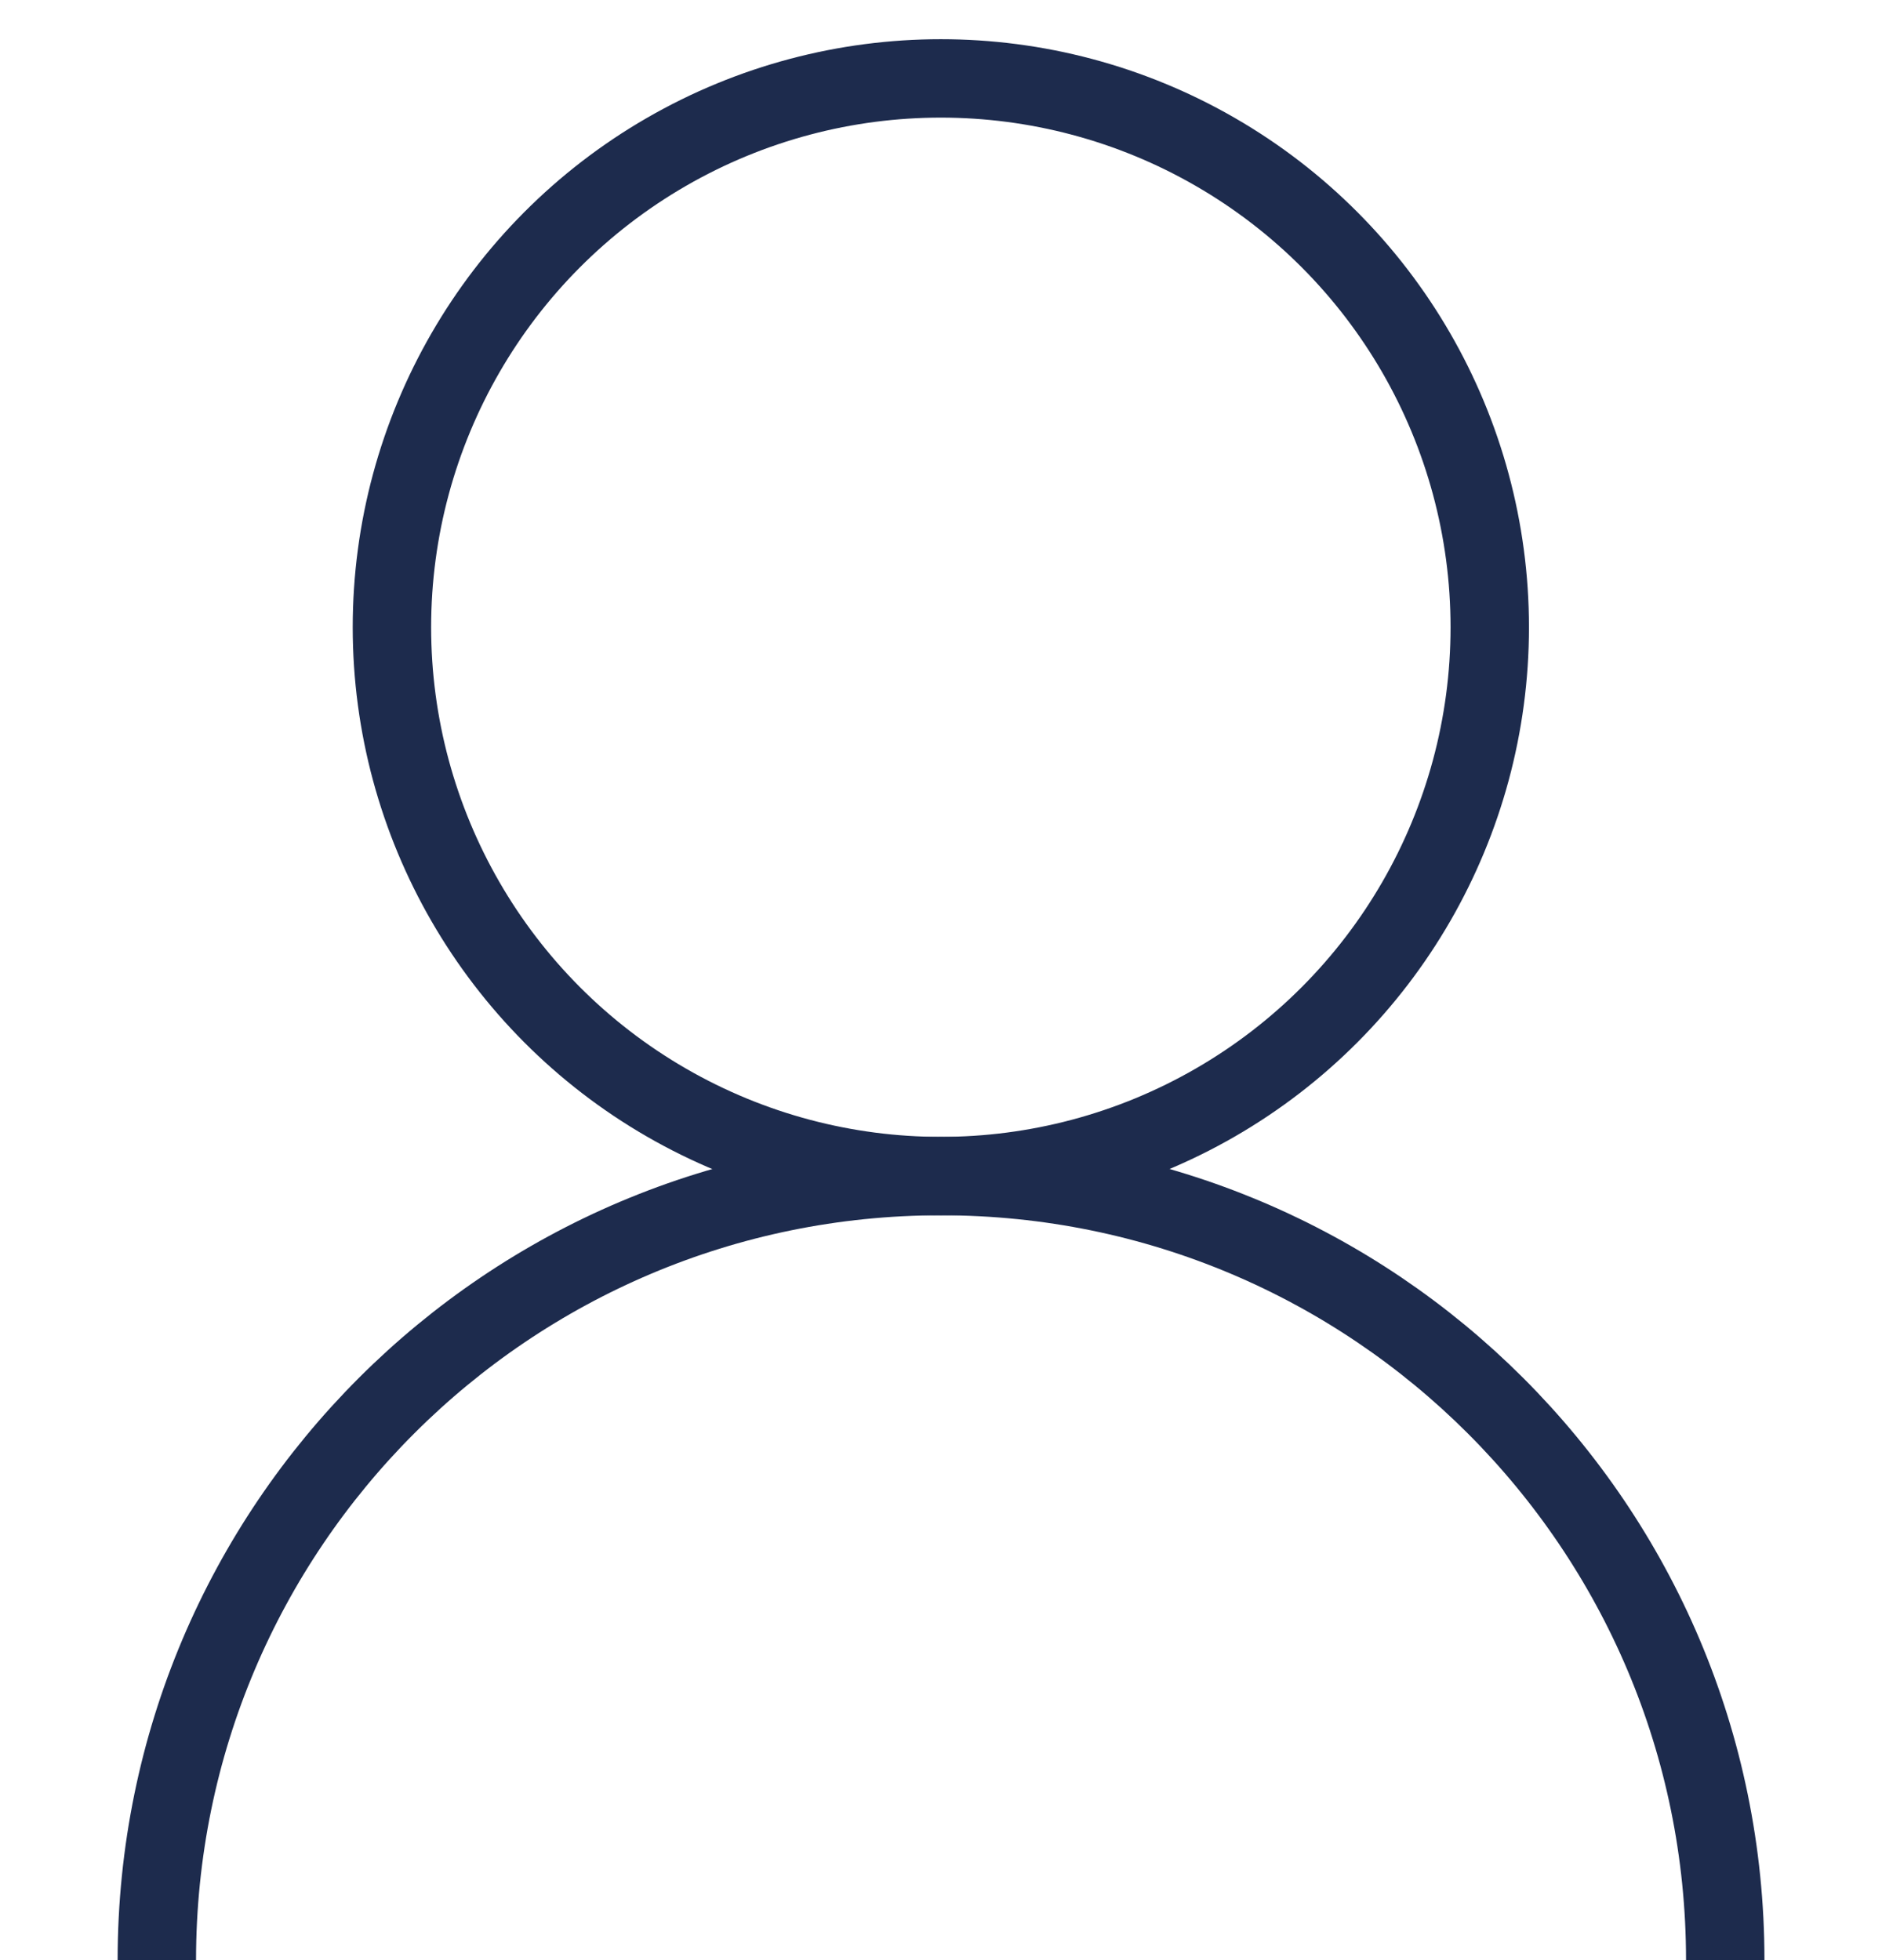
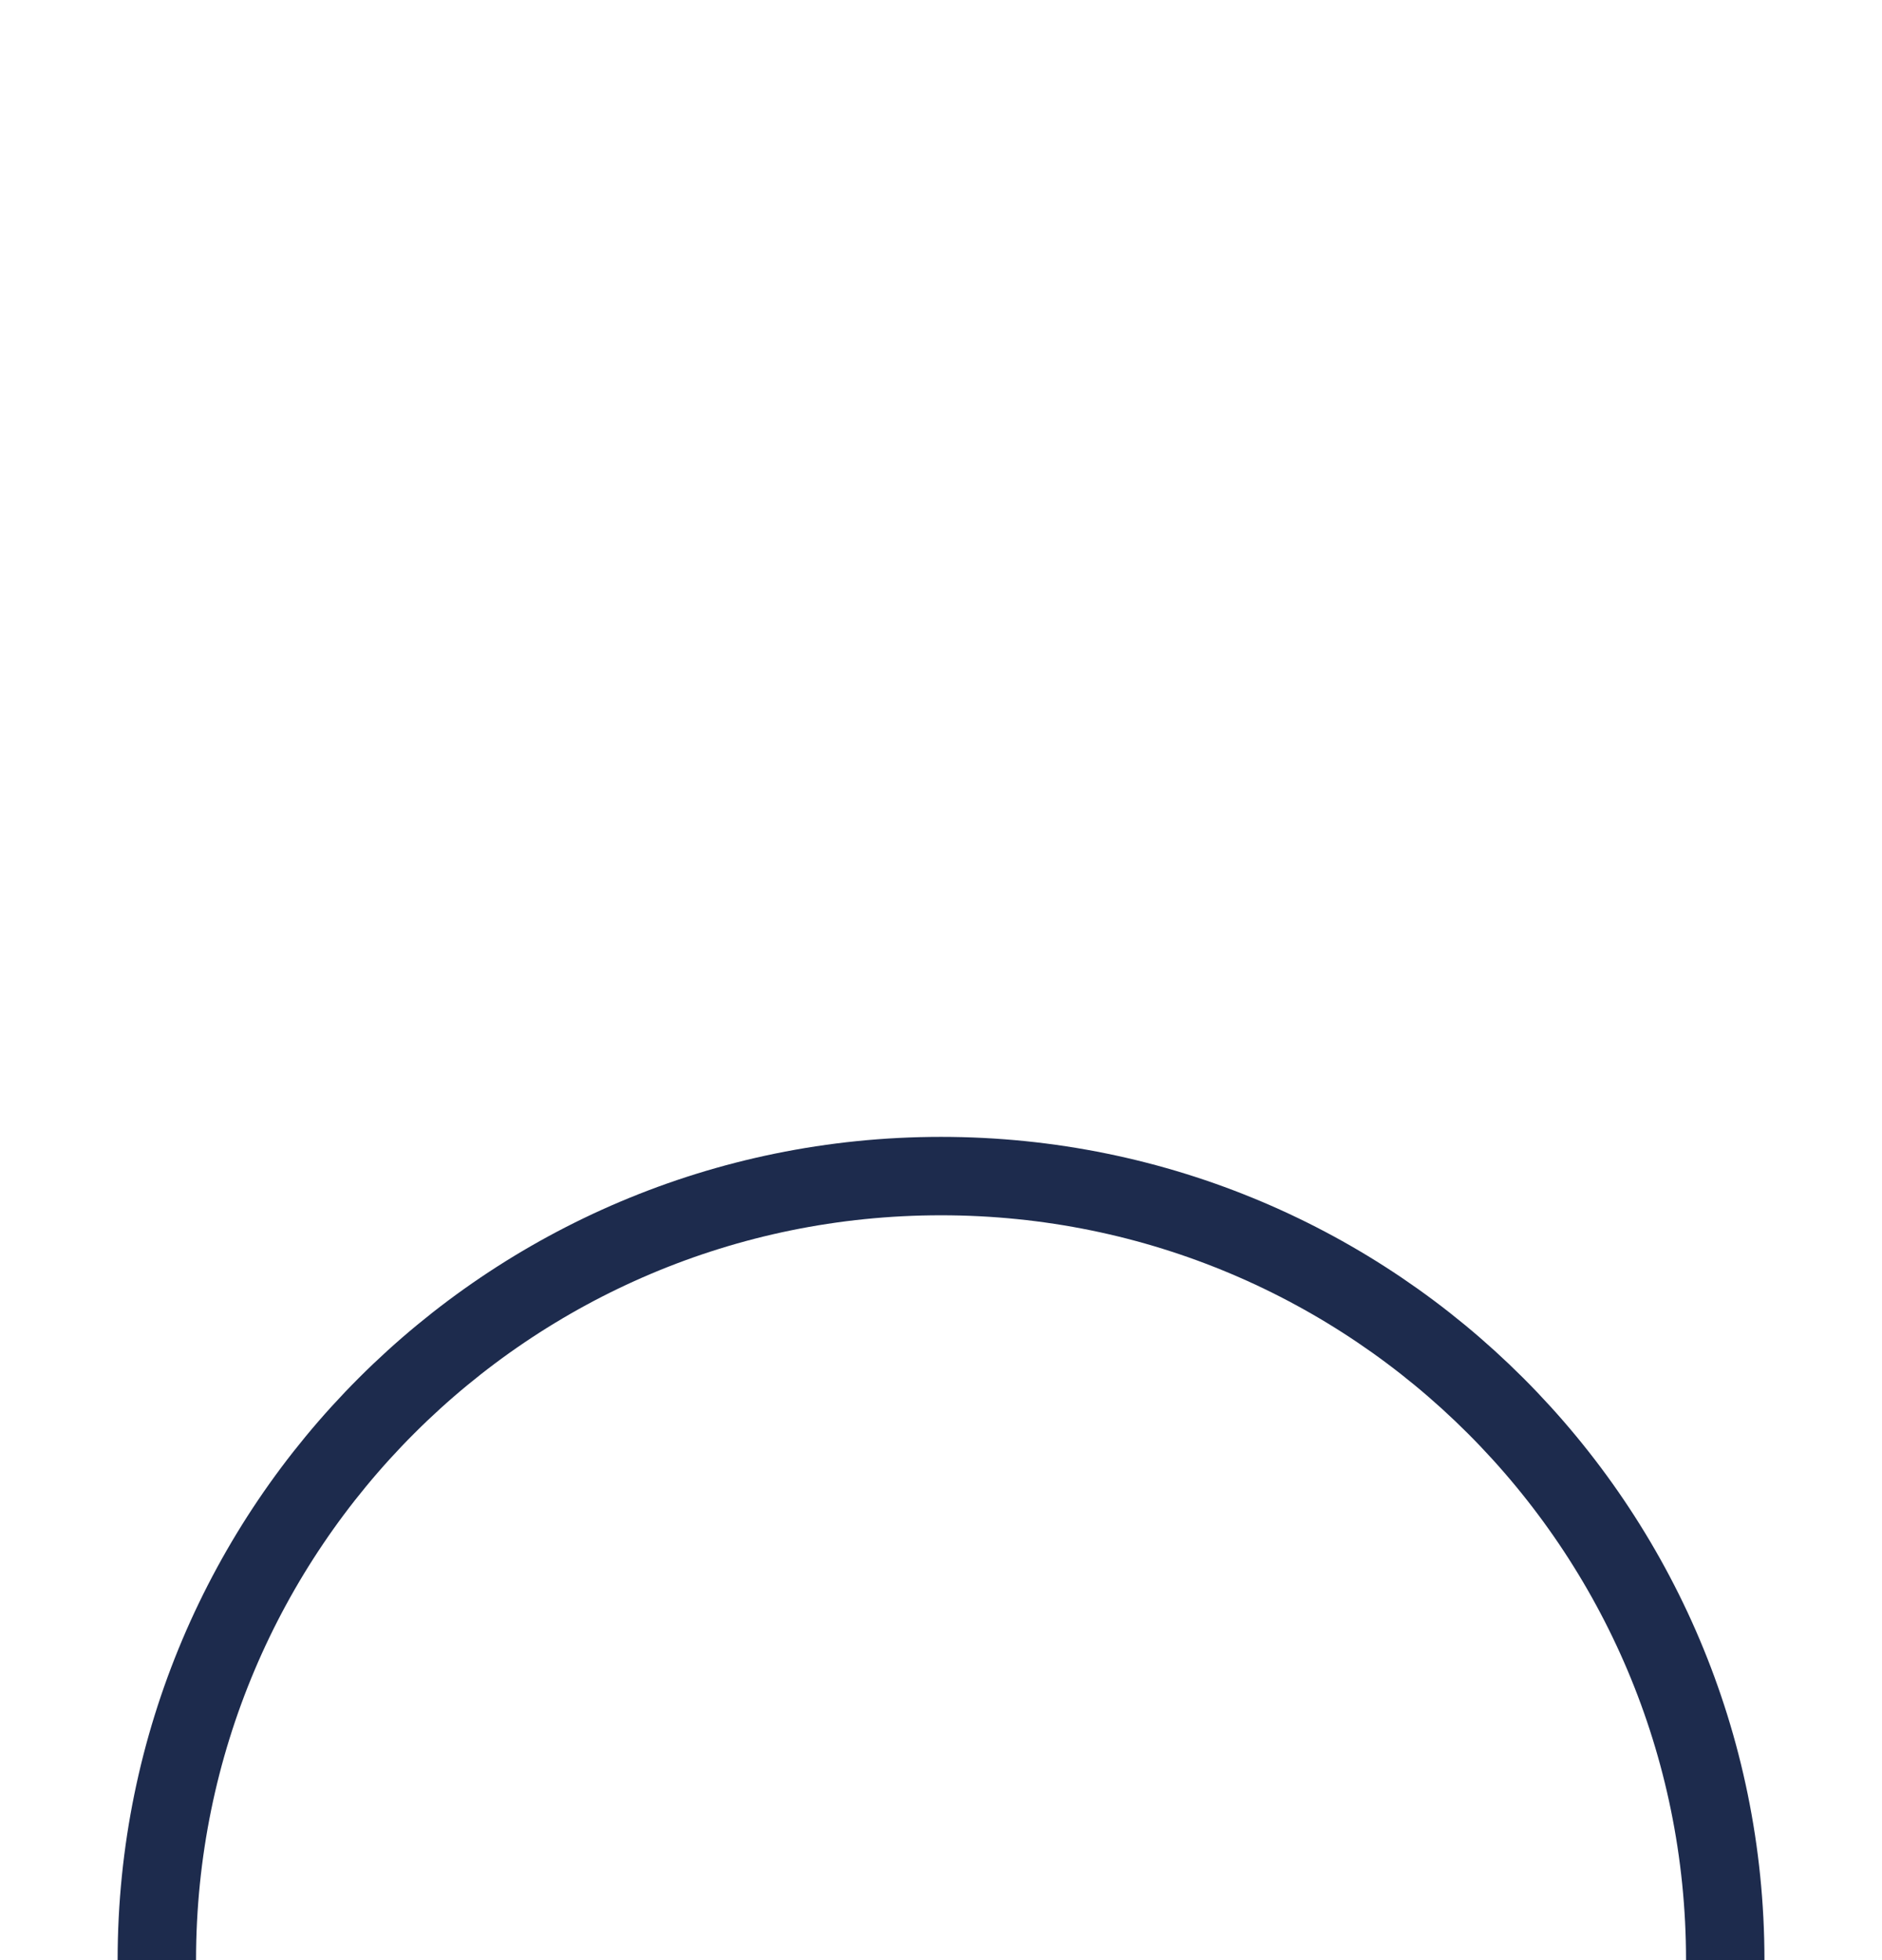
<svg xmlns="http://www.w3.org/2000/svg" width="24" height="25" viewBox="0 0 24 25" fill="none">
-   <ellipse cx="11.998" cy="8" rx="7" ry="7" stroke="#1D2B4D" />
  <path d="M22.001 25C22.001 19.477 17.523 15 12 15C6.477 15 2 19.477 2 25" stroke="#1D2B4D" />
</svg>